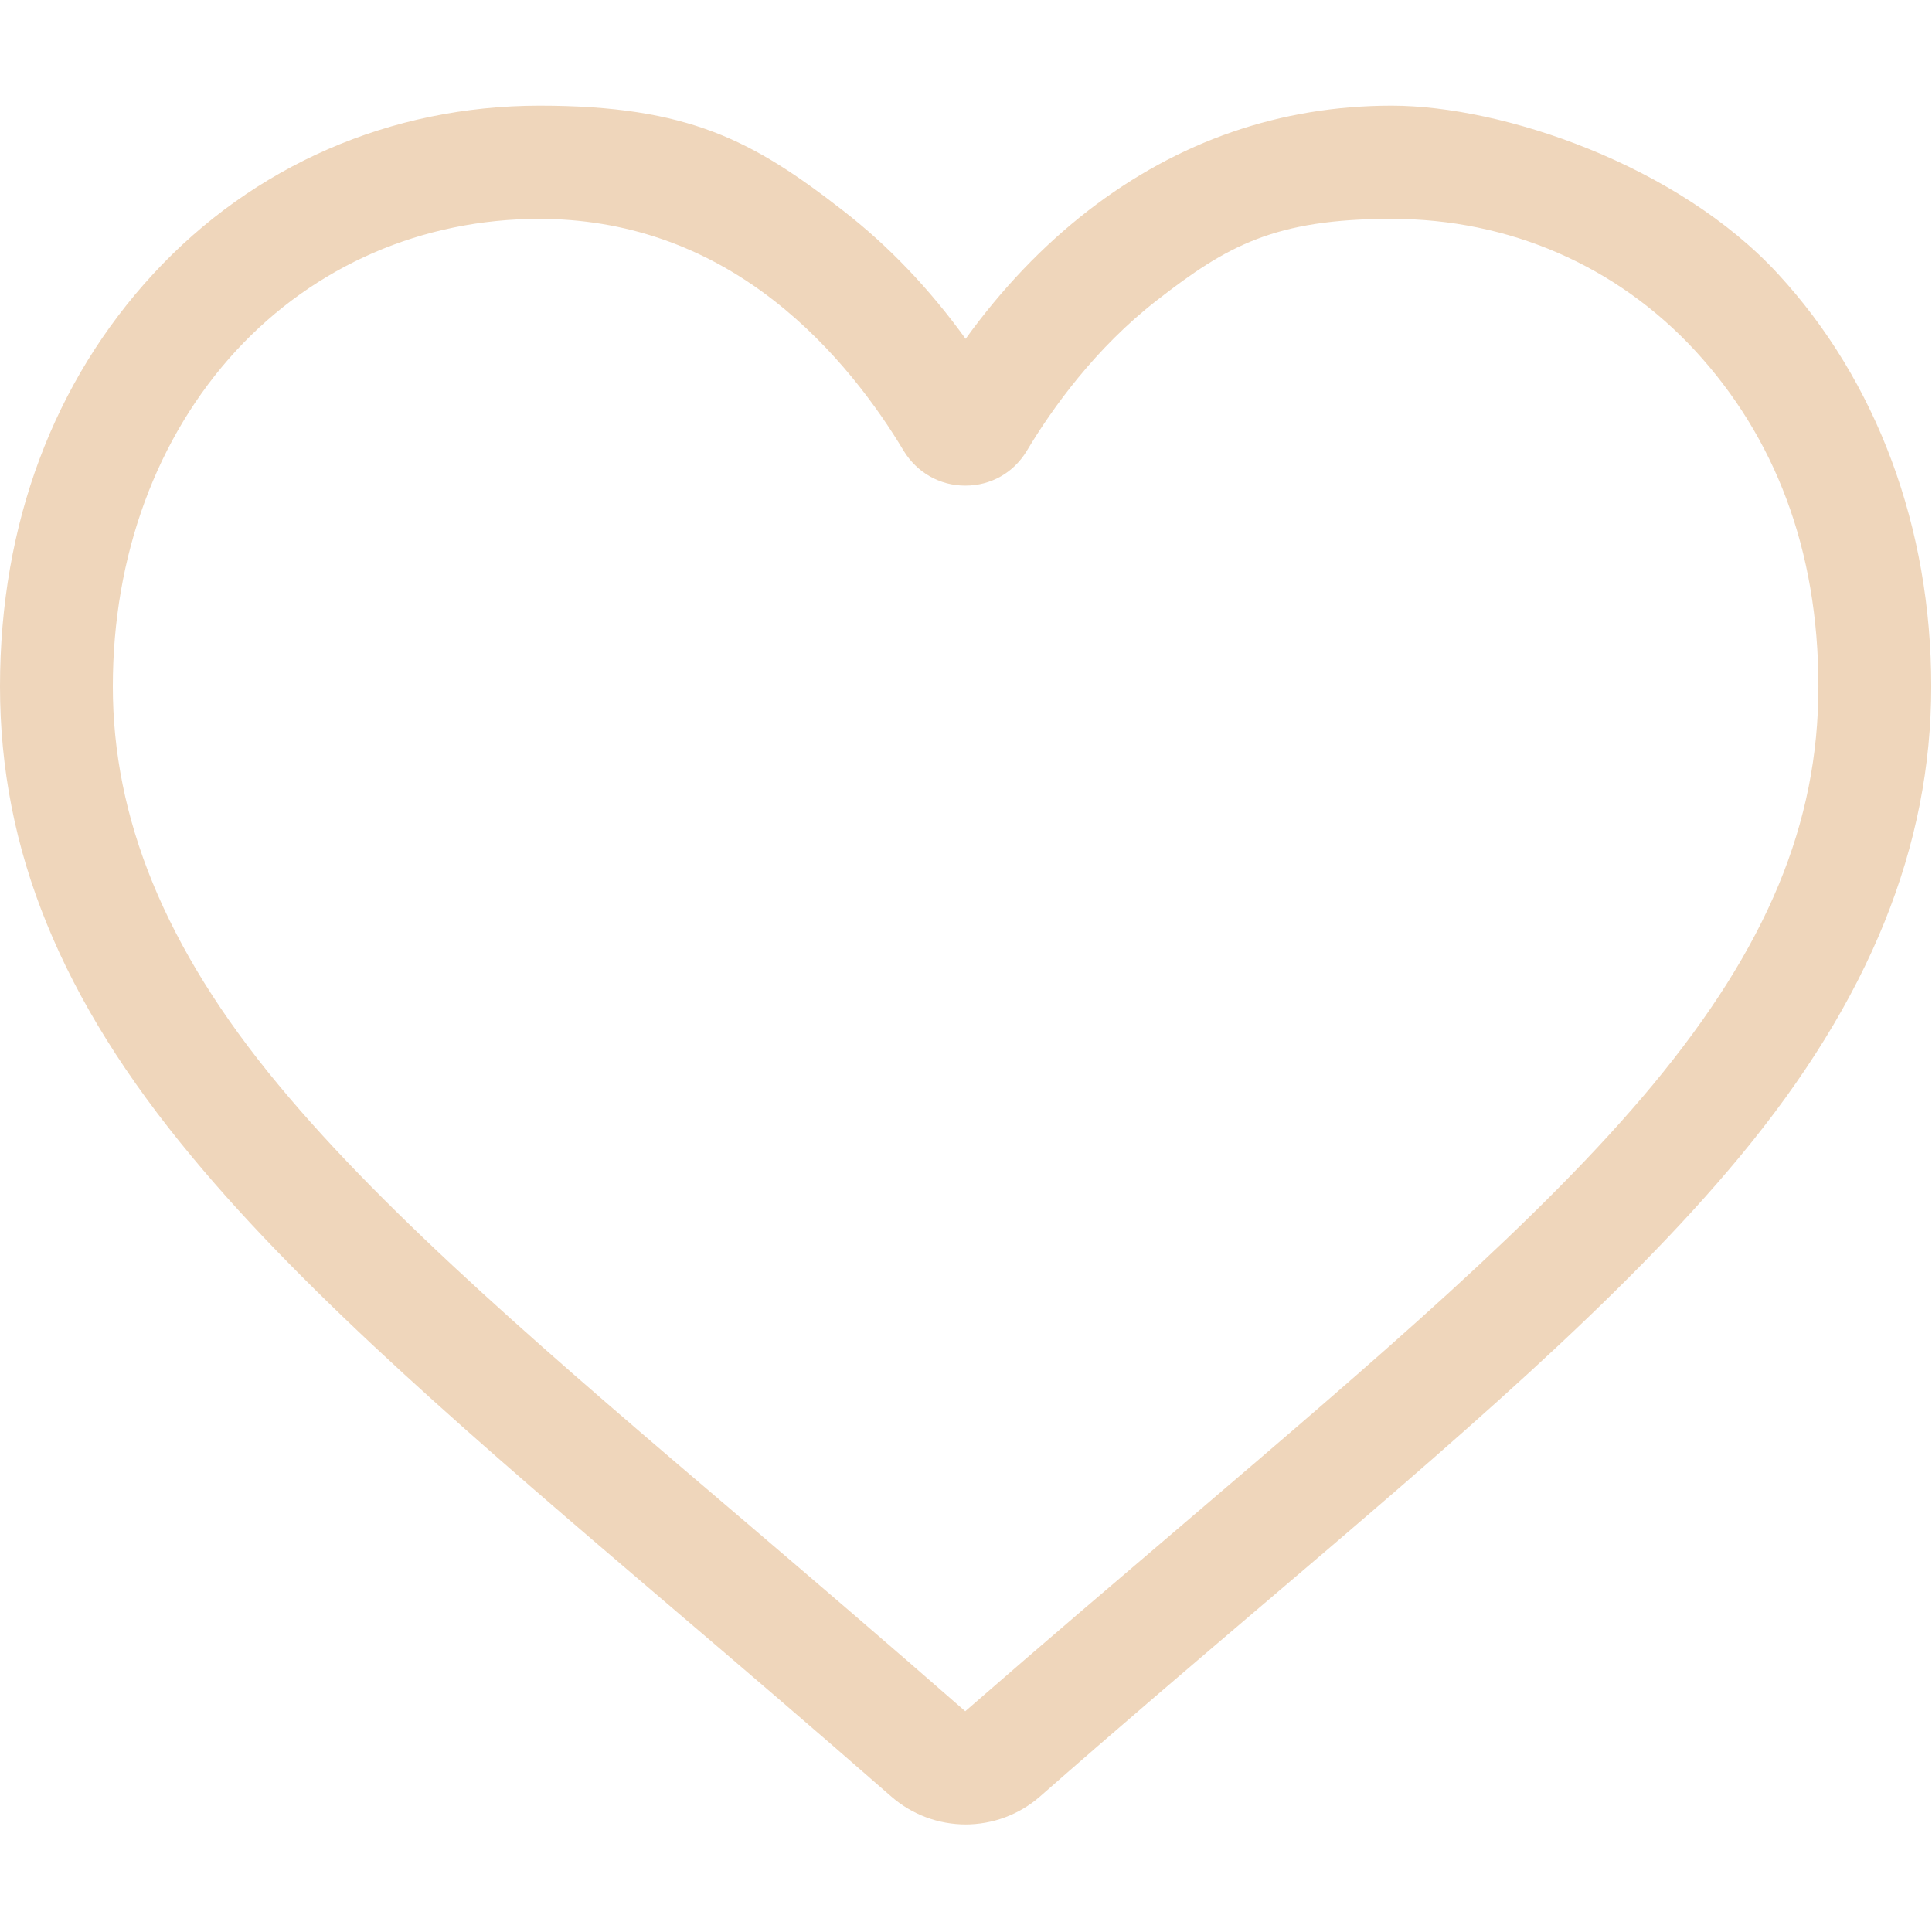
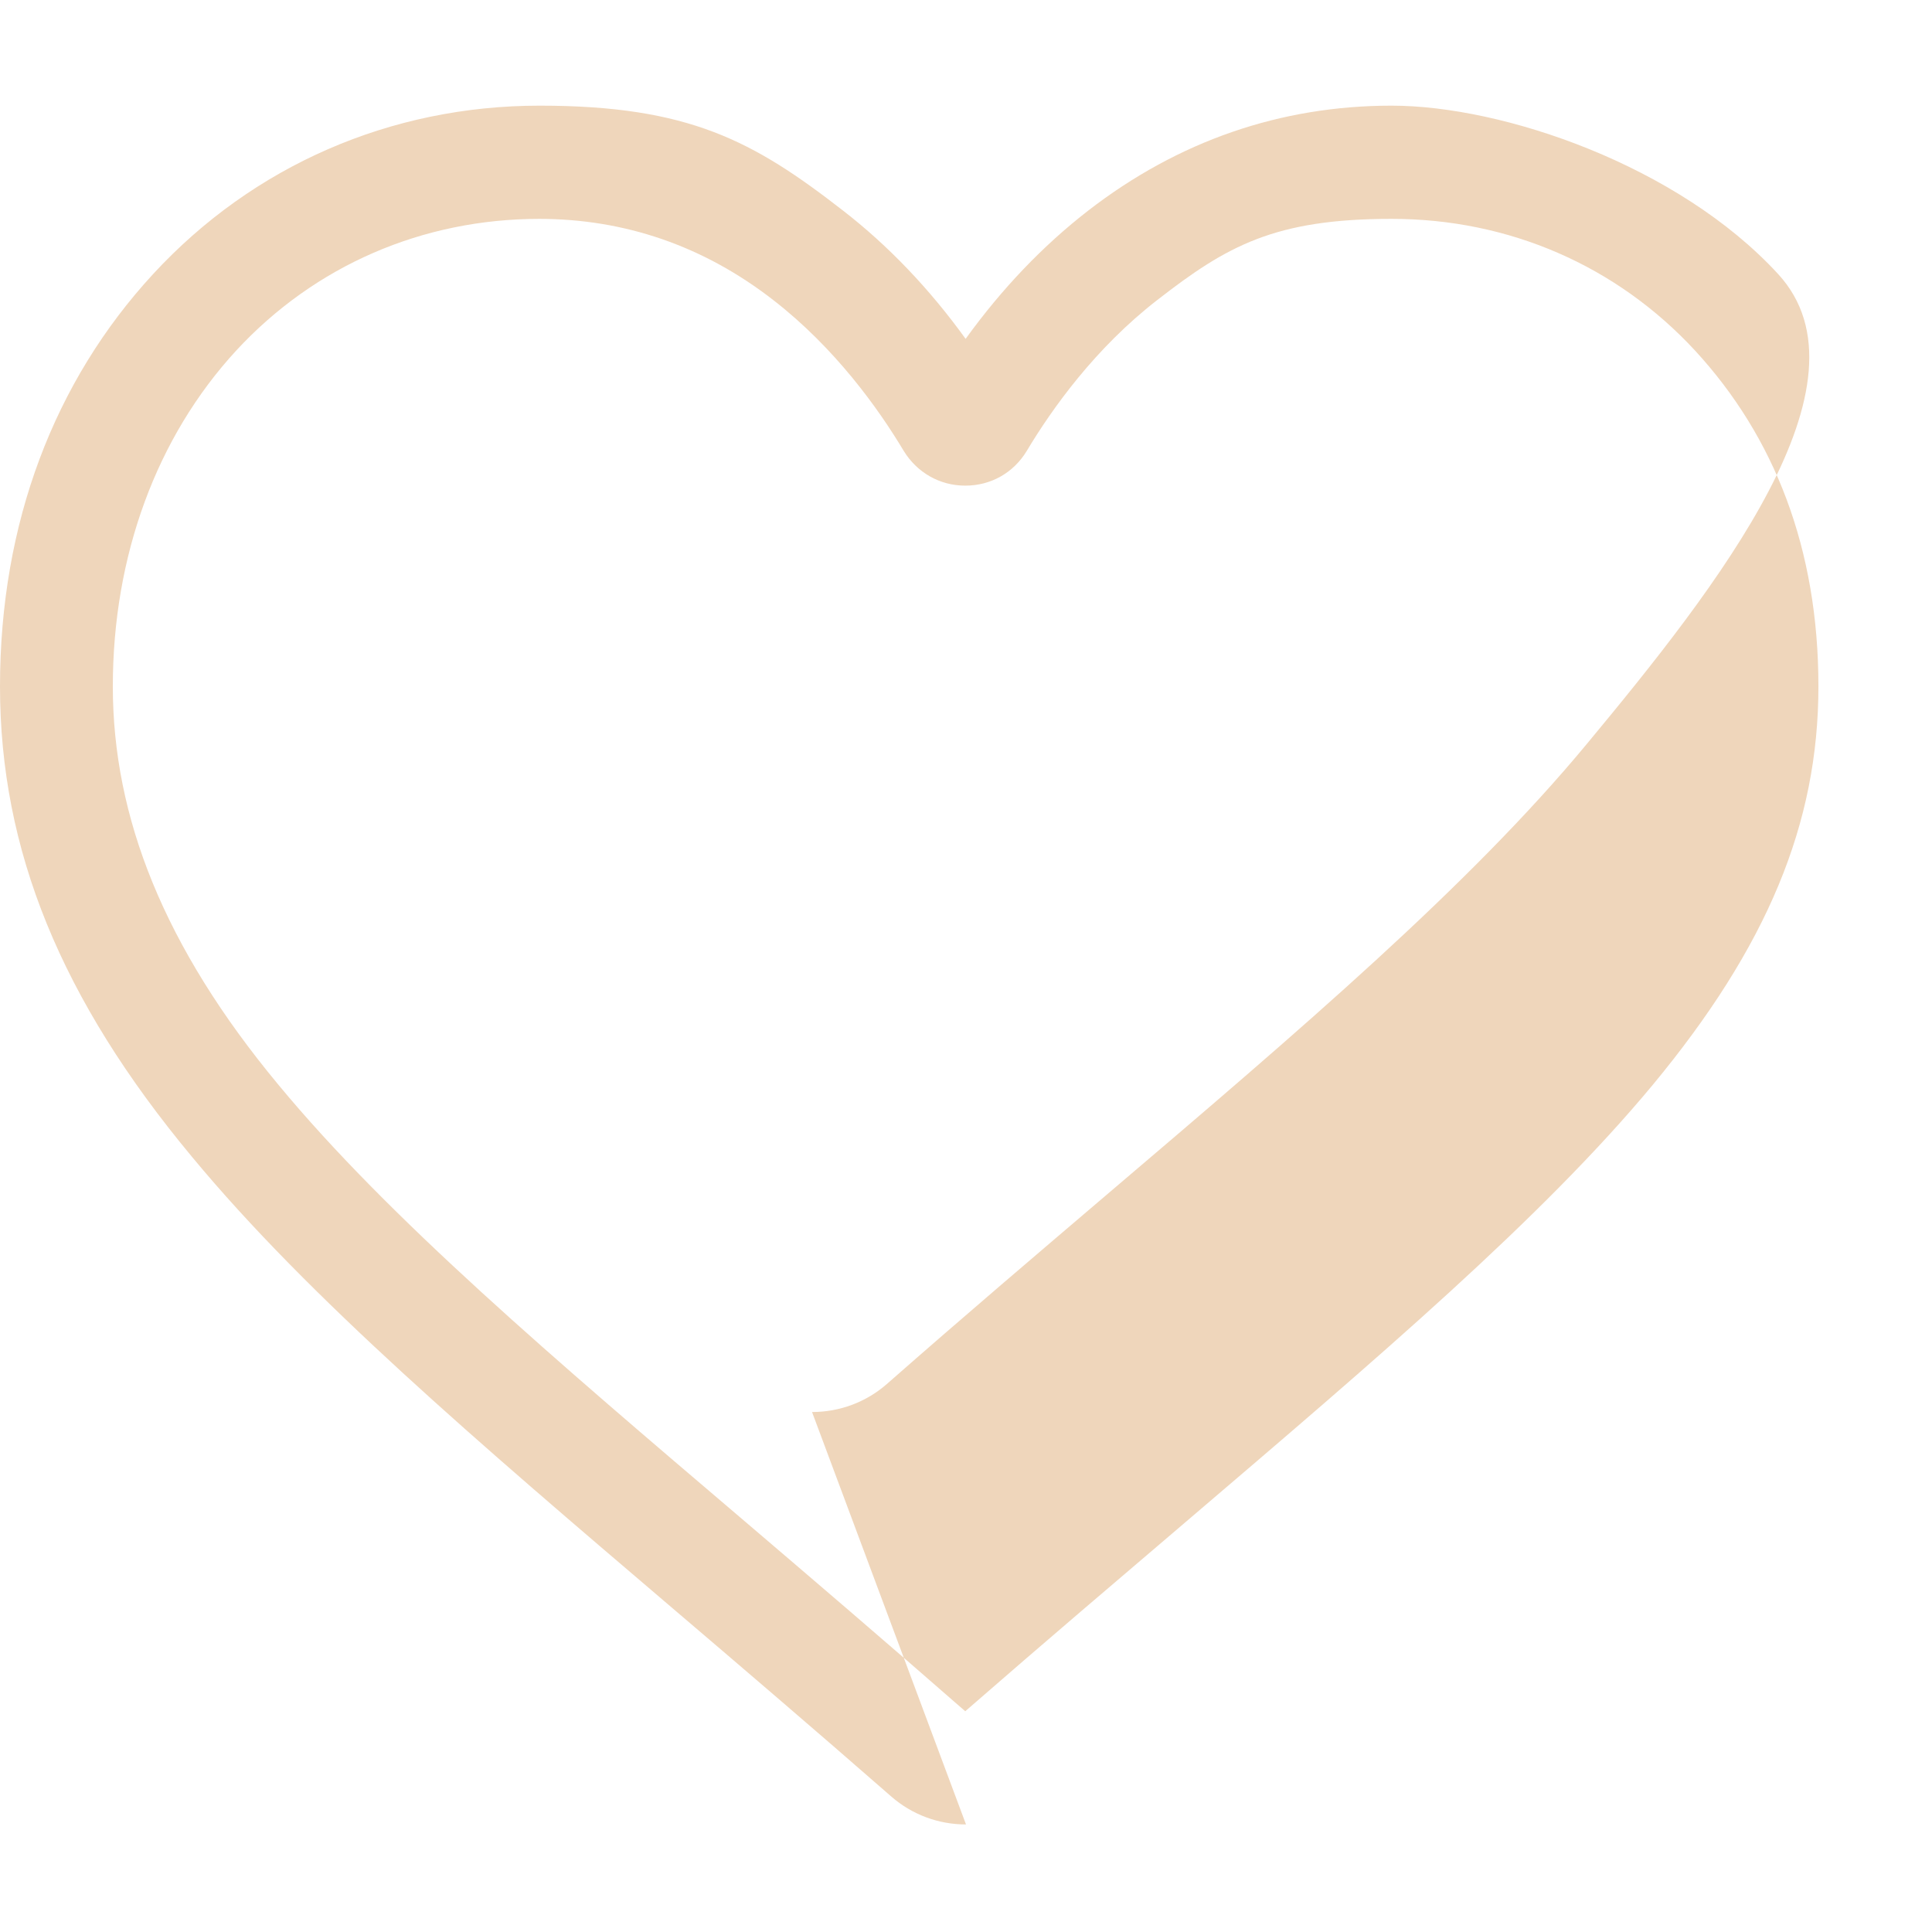
<svg xmlns="http://www.w3.org/2000/svg" id="Layer_1" version="1.1" viewBox="0 0 512 512">
  <defs>
    <style>
      .st0 {
        fill: #efd6bb;
      }
    </style>
  </defs>
-   <path class="st0" d="M256,483.5c-7.3,0-14.3-2.6-19.8-7.4-20.7-18.1-40.6-35.1-58.2-50.1h0c-51.6-44-96.1-82-127.1-119.4C16.1,264.8,0,225.2,0,181.9s14.4-80.9,40.6-109.3c26.5-28.7,62.9-44.6,102.4-44.6s56.6,9.3,80.4,27.8c12,9.3,22.9,20.7,32.5,34,9.6-13.3,20.5-24.7,32.5-34,23.8-18.4,50.9-27.8,80.4-27.8s75.9,15.8,102.4,44.6c26.2,28.4,40.6,67.2,40.6,109.3s-16.1,82.9-50.8,124.7c-31,37.4-75.5,75.4-127.1,119.3-17.6,15-37.6,32-58.3,50.2-5.5,4.8-12.5,7.4-19.8,7.4ZM143,58c-31.1,0-59.6,12.4-80.4,34.9-21.1,22.9-32.7,54.4-32.7,89s13.5,69,43.9,105.6c29.3,35.4,73,72.6,123.5,115.6h0c17.7,15.1,37.7,32.2,58.5,50.4,21-18.3,41-35.3,58.7-50.4,50.5-43.1,94.1-80.2,123.5-115.6,30.3-36.6,43.9-69.2,43.9-105.6s-11.6-66.1-32.7-89c-20.8-22.5-49.3-34.9-80.4-34.9s-43.7,7.2-62.1,21.5c-16.4,12.7-27.9,28.8-34.6,40-3.5,5.8-9.5,9.2-16.3,9.2s-12.8-3.5-16.3-9.2c-6.7-11.2-18.2-27.3-34.6-40-18.4-14.3-39.3-21.5-62.1-21.5Z" />
+   <path class="st0" d="M256,483.5c-7.3,0-14.3-2.6-19.8-7.4-20.7-18.1-40.6-35.1-58.2-50.1h0c-51.6-44-96.1-82-127.1-119.4C16.1,264.8,0,225.2,0,181.9s14.4-80.9,40.6-109.3c26.5-28.7,62.9-44.6,102.4-44.6s56.6,9.3,80.4,27.8c12,9.3,22.9,20.7,32.5,34,9.6-13.3,20.5-24.7,32.5-34,23.8-18.4,50.9-27.8,80.4-27.8s75.9,15.8,102.4,44.6s-16.1,82.9-50.8,124.7c-31,37.4-75.5,75.4-127.1,119.3-17.6,15-37.6,32-58.3,50.2-5.5,4.8-12.5,7.4-19.8,7.4ZM143,58c-31.1,0-59.6,12.4-80.4,34.9-21.1,22.9-32.7,54.4-32.7,89s13.5,69,43.9,105.6c29.3,35.4,73,72.6,123.5,115.6h0c17.7,15.1,37.7,32.2,58.5,50.4,21-18.3,41-35.3,58.7-50.4,50.5-43.1,94.1-80.2,123.5-115.6,30.3-36.6,43.9-69.2,43.9-105.6s-11.6-66.1-32.7-89c-20.8-22.5-49.3-34.9-80.4-34.9s-43.7,7.2-62.1,21.5c-16.4,12.7-27.9,28.8-34.6,40-3.5,5.8-9.5,9.2-16.3,9.2s-12.8-3.5-16.3-9.2c-6.7-11.2-18.2-27.3-34.6-40-18.4-14.3-39.3-21.5-62.1-21.5Z" />
</svg>